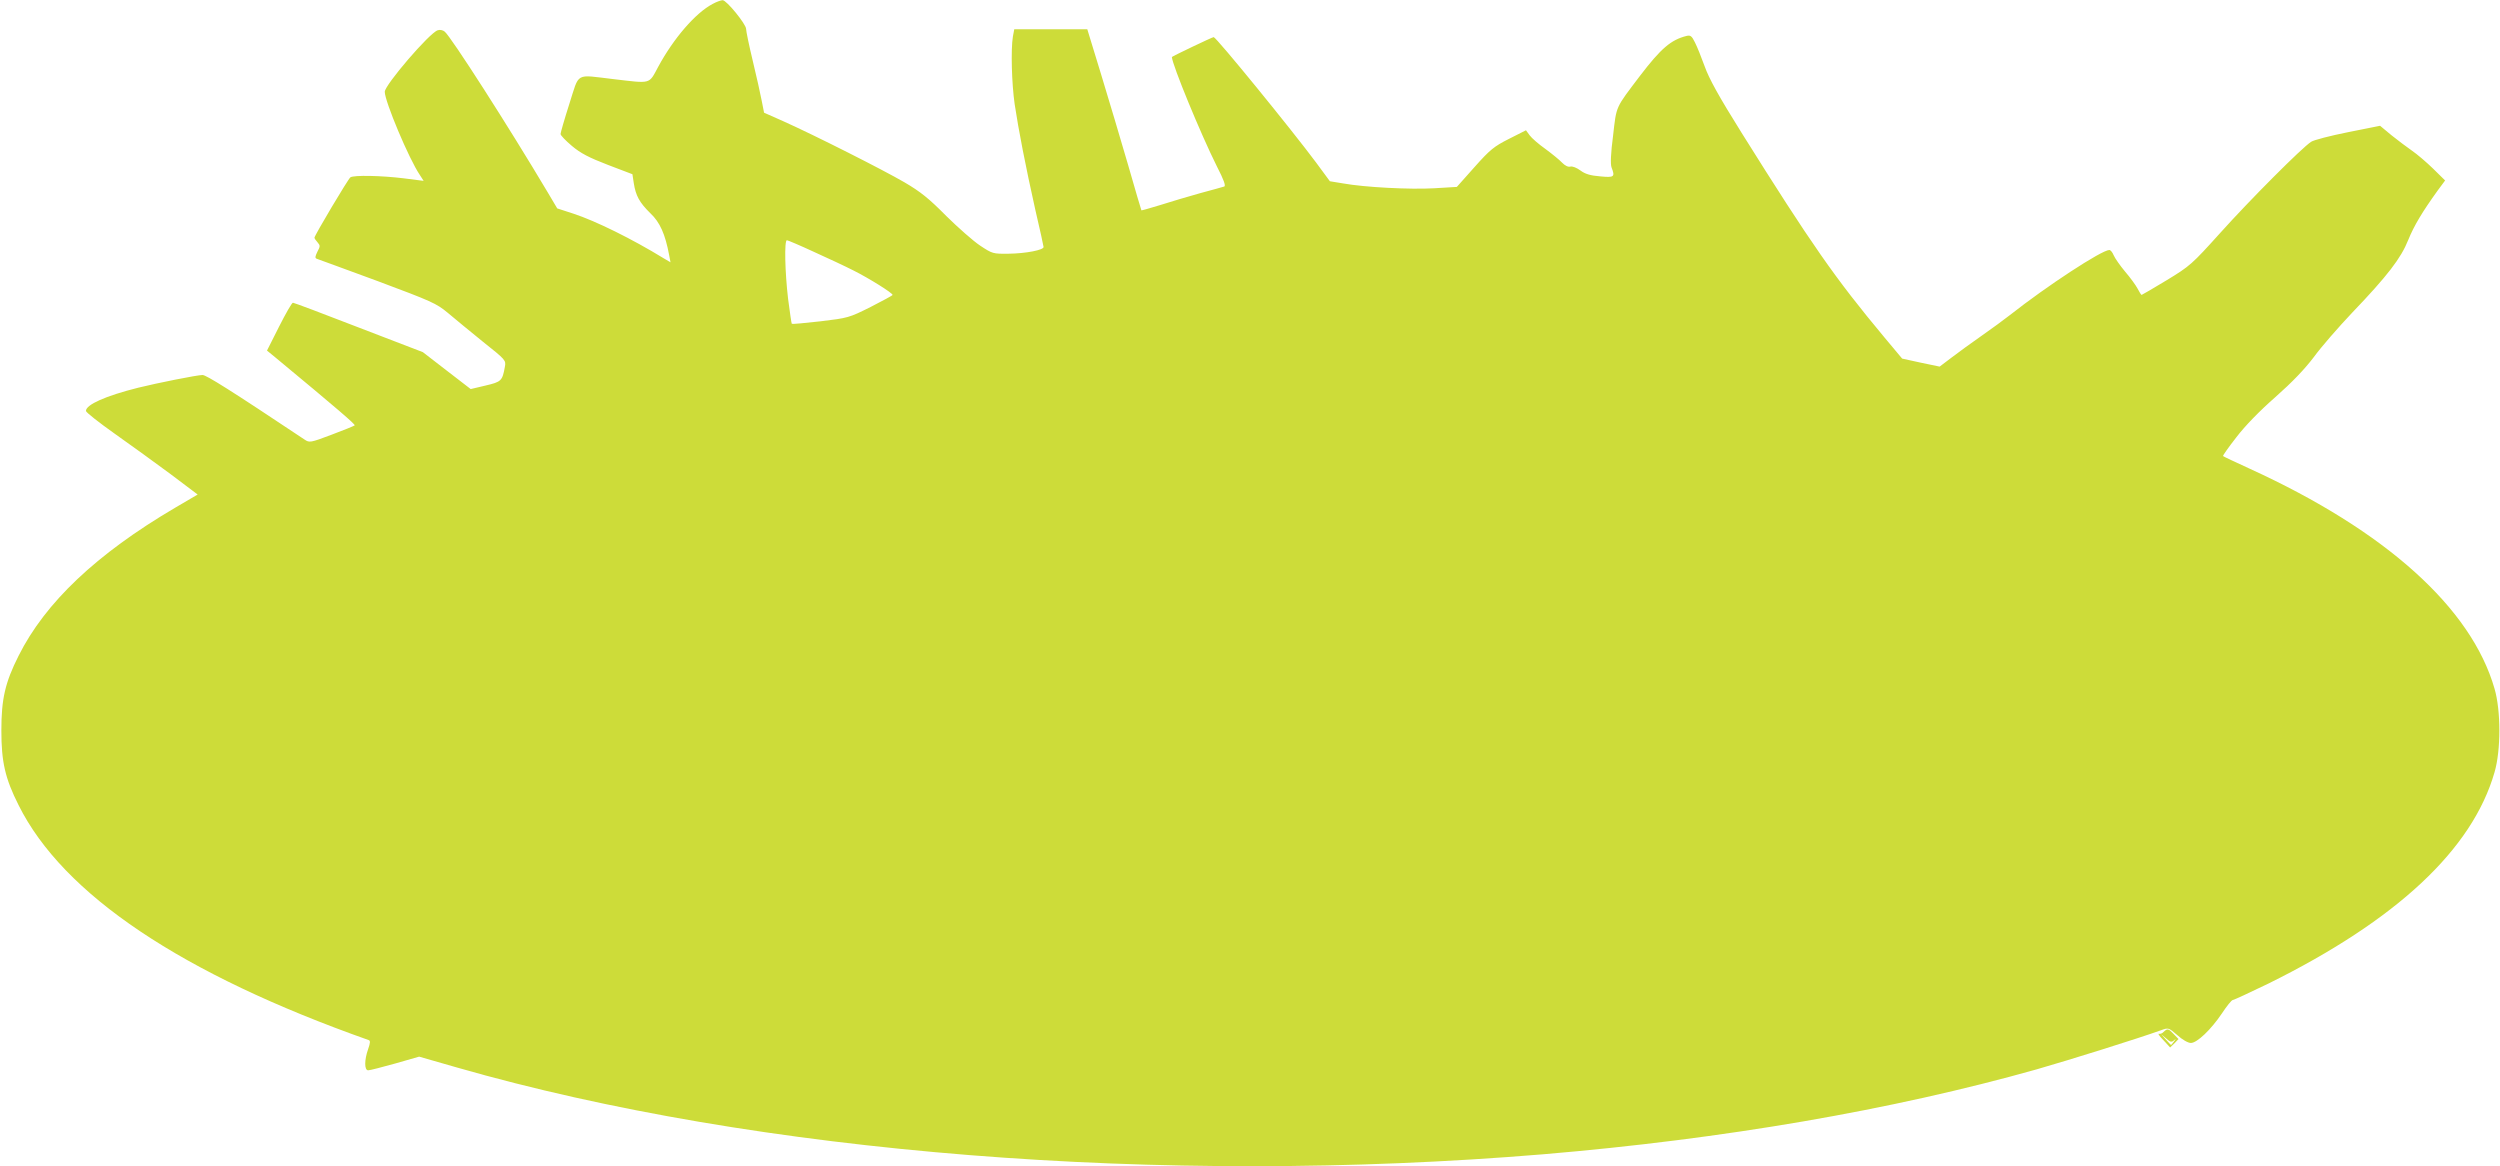
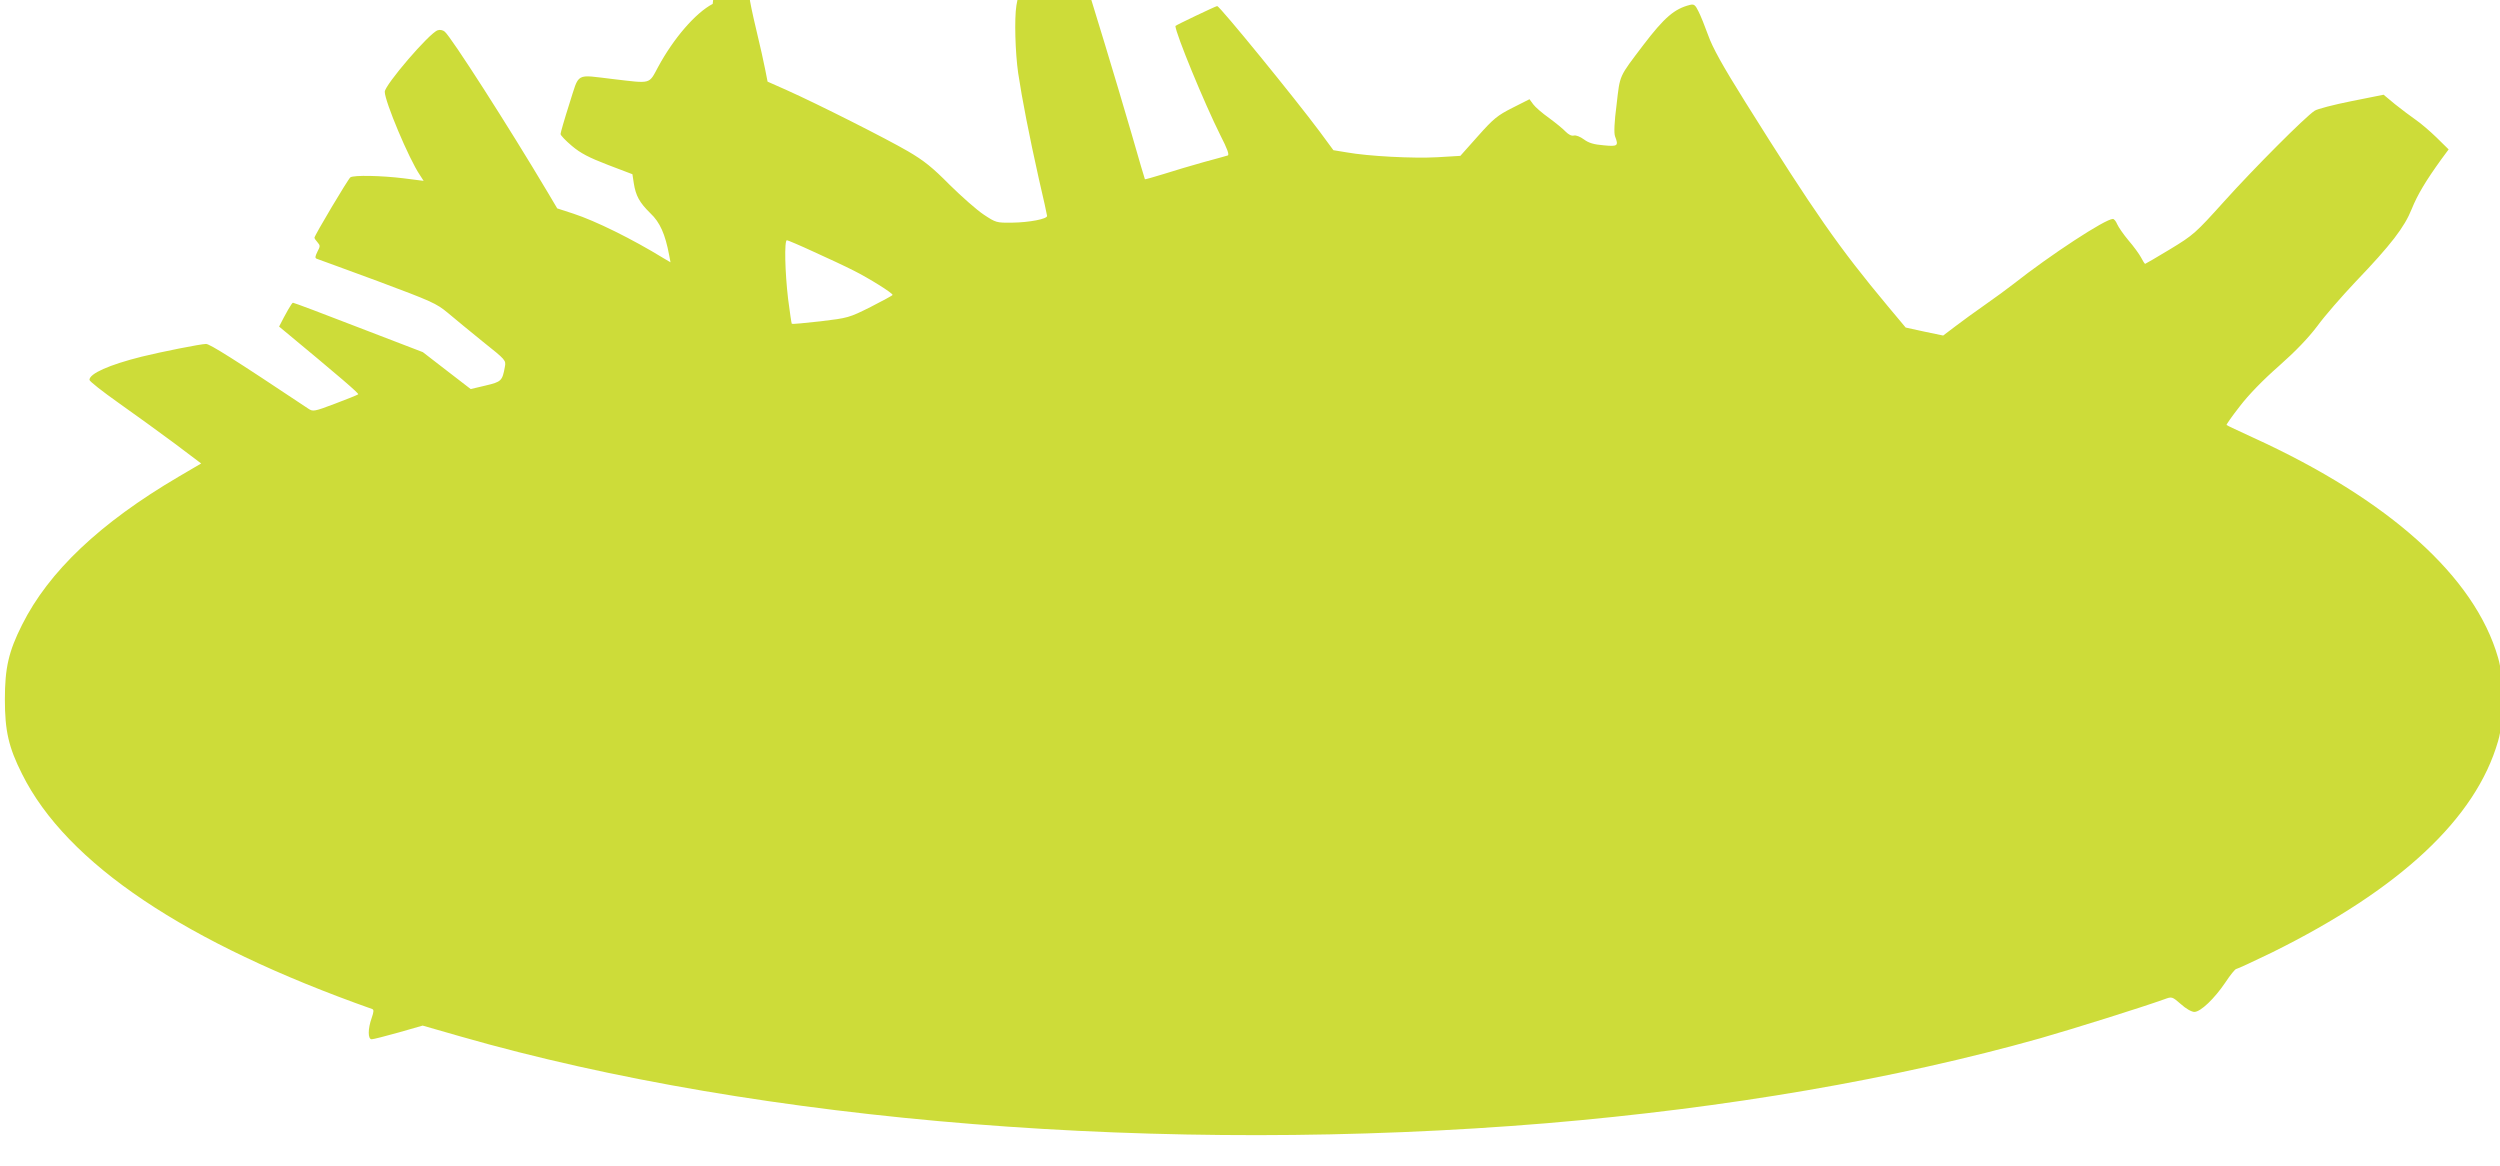
<svg xmlns="http://www.w3.org/2000/svg" version="1.0" width="1280pt" height="597pt" viewBox="0 0 1280 597" preserveAspectRatio="xMidYMid meet">
  <g transform="translate(0,597) scale(0.1,-0.1)" fill="#cddc39" stroke="none">
-     <path d="M3649 5950 c-88 -46 -200 -176 -279 -322 -49 -91 -33 -86 -230 -63 -198 23 -172 38 -225 -127 -25 -78 -45 -148 -45 -154 0 -7 26 -34 58 -61 45 -38 88 -60 184 -97 l126 -48 7 -46 c10 -64 29 -99 85 -154 49 -46 76 -107 96 -214 l7 -37 -34 20 c-163 100 -350 192 -463 229 l-83 27 -48 81 c-204 343 -496 798 -528 824 -9 8 -25 11 -36 7 -42 -13 -271 -280 -271 -315 0 -49 124 -344 179 -425 l20 -31 -102 13 c-113 14 -256 17 -273 5 -11 -7 -184 -298 -184 -309 0 -4 7 -14 16 -24 14 -16 14 -20 -1 -48 -12 -25 -13 -32 -3 -36 7 -2 147 -54 311 -114 278 -104 301 -114 360 -163 34 -29 116 -96 180 -148 117 -93 118 -95 112 -128 -13 -72 -18 -77 -99 -96 l-76 -18 -122 94 -123 95 -328 126 c-180 70 -332 127 -337 127 -6 0 -37 -55 -71 -122 l-62 -123 44 -36 c321 -266 409 -342 405 -347 -4 -3 -57 -25 -119 -48 -108 -41 -113 -41 -137 -25 -381 254 -504 331 -523 331 -27 0 -232 -41 -329 -65 -168 -42 -268 -87 -268 -119 0 -7 66 -59 148 -117 81 -57 209 -150 286 -207 l138 -104 -116 -68 c-403 -237 -665 -486 -801 -758 -69 -137 -88 -221 -88 -382 0 -161 19 -245 88 -382 228 -458 836 -865 1792 -1203 10 -3 9 -14 -2 -46 -20 -56 -20 -109 0 -109 9 0 71 16 139 35 l122 35 195 -56 c1536 -441 3604 -606 5559 -444 925 78 1786 226 2528 435 171 49 516 157 636 200 38 14 39 14 84 -25 25 -23 55 -40 69 -40 32 0 103 68 159 151 25 38 50 69 56 69 5 0 87 38 182 84 657 325 1044 686 1158 1082 33 113 33 315 0 428 -119 414 -557 808 -1253 1126 -74 34 -136 63 -137 65 -2 2 28 45 68 96 44 58 120 136 200 206 87 77 150 143 197 205 37 51 126 153 197 228 180 188 249 278 286 371 30 74 72 144 152 255 l37 50 -62 61 c-34 33 -82 74 -107 91 -25 17 -72 53 -105 79 l-59 49 -165 -33 c-90 -18 -175 -40 -188 -49 -47 -30 -314 -298 -464 -465 -147 -163 -156 -171 -276 -244 -68 -41 -126 -75 -128 -75 -2 0 -12 15 -21 33 -9 17 -38 57 -64 87 -25 30 -51 67 -58 83 -6 15 -16 27 -22 27 -39 0 -320 -184 -509 -333 -29 -23 -95 -71 -145 -106 -50 -35 -119 -85 -153 -111 l-62 -47 -96 20 -96 21 -92 110 c-251 301 -373 476 -730 1046 -117 187 -167 278 -189 340 -17 47 -39 102 -50 123 -16 33 -23 38 -43 33 -80 -20 -131 -64 -238 -204 -128 -169 -120 -151 -138 -306 -12 -91 -14 -147 -8 -163 19 -49 14 -53 -58 -46 -50 4 -77 12 -101 30 -19 14 -41 23 -52 20 -12 -3 -27 5 -42 20 -13 14 -51 45 -85 70 -34 24 -71 56 -81 70 l-19 26 -87 -44 c-77 -39 -97 -55 -177 -145 l-90 -101 -117 -7 c-124 -7 -355 5 -466 25 l-67 11 -70 95 c-125 168 -512 643 -525 643 -7 0 -214 -99 -214 -102 2 -40 147 -393 231 -561 35 -68 46 -99 37 -102 -7 -2 -62 -18 -123 -34 -60 -17 -153 -44 -205 -61 -52 -16 -95 -28 -96 -27 -1 1 -32 106 -68 232 -37 127 -99 335 -138 463 l-71 232 -187 0 -187 0 -7 -37 c-11 -68 -6 -241 9 -346 20 -133 56 -318 106 -542 23 -99 42 -184 42 -189 3 -16 -92 -34 -179 -35 -80 -1 -83 0 -145 41 -35 23 -113 92 -174 152 -88 89 -131 124 -215 173 -110 64 -456 239 -621 313 l-97 43 -12 61 c-6 33 -27 126 -46 205 -19 79 -34 152 -34 163 0 24 -100 147 -120 147 -8 0 -31 -8 -51 -19z m517 -1269 c71 -32 163 -75 204 -96 78 -39 200 -115 200 -125 0 -3 -51 -30 -113 -62 -110 -55 -115 -56 -255 -73 -79 -9 -146 -15 -148 -13 -2 2 -10 60 -19 128 -16 136 -20 300 -6 300 4 0 66 -26 137 -59z" />
-     <path d="M11078 687 c-7 -8 -18 -12 -25 -10 -6 2 4 -13 24 -33 l34 -37 22 21 21 22 -24 25 c-27 29 -33 30 -52 12z m52 -44 c12 10 12 9 1 -5 -7 -10 -14 -18 -15 -18 -2 0 -13 12 -27 28 l-24 27 26 -22 c20 -19 28 -20 39 -10z" />
+     <path d="M3649 5950 c-88 -46 -200 -176 -279 -322 -49 -91 -33 -86 -230 -63 -198 23 -172 38 -225 -127 -25 -78 -45 -148 -45 -154 0 -7 26 -34 58 -61 45 -38 88 -60 184 -97 l126 -48 7 -46 c10 -64 29 -99 85 -154 49 -46 76 -107 96 -214 l7 -37 -34 20 c-163 100 -350 192 -463 229 l-83 27 -48 81 c-204 343 -496 798 -528 824 -9 8 -25 11 -36 7 -42 -13 -271 -280 -271 -315 0 -49 124 -344 179 -425 l20 -31 -102 13 c-113 14 -256 17 -273 5 -11 -7 -184 -298 -184 -309 0 -4 7 -14 16 -24 14 -16 14 -20 -1 -48 -12 -25 -13 -32 -3 -36 7 -2 147 -54 311 -114 278 -104 301 -114 360 -163 34 -29 116 -96 180 -148 117 -93 118 -95 112 -128 -13 -72 -18 -77 -99 -96 l-76 -18 -122 94 -123 95 -328 126 c-180 70 -332 127 -337 127 -6 0 -37 -55 -71 -122 c321 -266 409 -342 405 -347 -4 -3 -57 -25 -119 -48 -108 -41 -113 -41 -137 -25 -381 254 -504 331 -523 331 -27 0 -232 -41 -329 -65 -168 -42 -268 -87 -268 -119 0 -7 66 -59 148 -117 81 -57 209 -150 286 -207 l138 -104 -116 -68 c-403 -237 -665 -486 -801 -758 -69 -137 -88 -221 -88 -382 0 -161 19 -245 88 -382 228 -458 836 -865 1792 -1203 10 -3 9 -14 -2 -46 -20 -56 -20 -109 0 -109 9 0 71 16 139 35 l122 35 195 -56 c1536 -441 3604 -606 5559 -444 925 78 1786 226 2528 435 171 49 516 157 636 200 38 14 39 14 84 -25 25 -23 55 -40 69 -40 32 0 103 68 159 151 25 38 50 69 56 69 5 0 87 38 182 84 657 325 1044 686 1158 1082 33 113 33 315 0 428 -119 414 -557 808 -1253 1126 -74 34 -136 63 -137 65 -2 2 28 45 68 96 44 58 120 136 200 206 87 77 150 143 197 205 37 51 126 153 197 228 180 188 249 278 286 371 30 74 72 144 152 255 l37 50 -62 61 c-34 33 -82 74 -107 91 -25 17 -72 53 -105 79 l-59 49 -165 -33 c-90 -18 -175 -40 -188 -49 -47 -30 -314 -298 -464 -465 -147 -163 -156 -171 -276 -244 -68 -41 -126 -75 -128 -75 -2 0 -12 15 -21 33 -9 17 -38 57 -64 87 -25 30 -51 67 -58 83 -6 15 -16 27 -22 27 -39 0 -320 -184 -509 -333 -29 -23 -95 -71 -145 -106 -50 -35 -119 -85 -153 -111 l-62 -47 -96 20 -96 21 -92 110 c-251 301 -373 476 -730 1046 -117 187 -167 278 -189 340 -17 47 -39 102 -50 123 -16 33 -23 38 -43 33 -80 -20 -131 -64 -238 -204 -128 -169 -120 -151 -138 -306 -12 -91 -14 -147 -8 -163 19 -49 14 -53 -58 -46 -50 4 -77 12 -101 30 -19 14 -41 23 -52 20 -12 -3 -27 5 -42 20 -13 14 -51 45 -85 70 -34 24 -71 56 -81 70 l-19 26 -87 -44 c-77 -39 -97 -55 -177 -145 l-90 -101 -117 -7 c-124 -7 -355 5 -466 25 l-67 11 -70 95 c-125 168 -512 643 -525 643 -7 0 -214 -99 -214 -102 2 -40 147 -393 231 -561 35 -68 46 -99 37 -102 -7 -2 -62 -18 -123 -34 -60 -17 -153 -44 -205 -61 -52 -16 -95 -28 -96 -27 -1 1 -32 106 -68 232 -37 127 -99 335 -138 463 l-71 232 -187 0 -187 0 -7 -37 c-11 -68 -6 -241 9 -346 20 -133 56 -318 106 -542 23 -99 42 -184 42 -189 3 -16 -92 -34 -179 -35 -80 -1 -83 0 -145 41 -35 23 -113 92 -174 152 -88 89 -131 124 -215 173 -110 64 -456 239 -621 313 l-97 43 -12 61 c-6 33 -27 126 -46 205 -19 79 -34 152 -34 163 0 24 -100 147 -120 147 -8 0 -31 -8 -51 -19z m517 -1269 c71 -32 163 -75 204 -96 78 -39 200 -115 200 -125 0 -3 -51 -30 -113 -62 -110 -55 -115 -56 -255 -73 -79 -9 -146 -15 -148 -13 -2 2 -10 60 -19 128 -16 136 -20 300 -6 300 4 0 66 -26 137 -59z" />
  </g>
</svg>